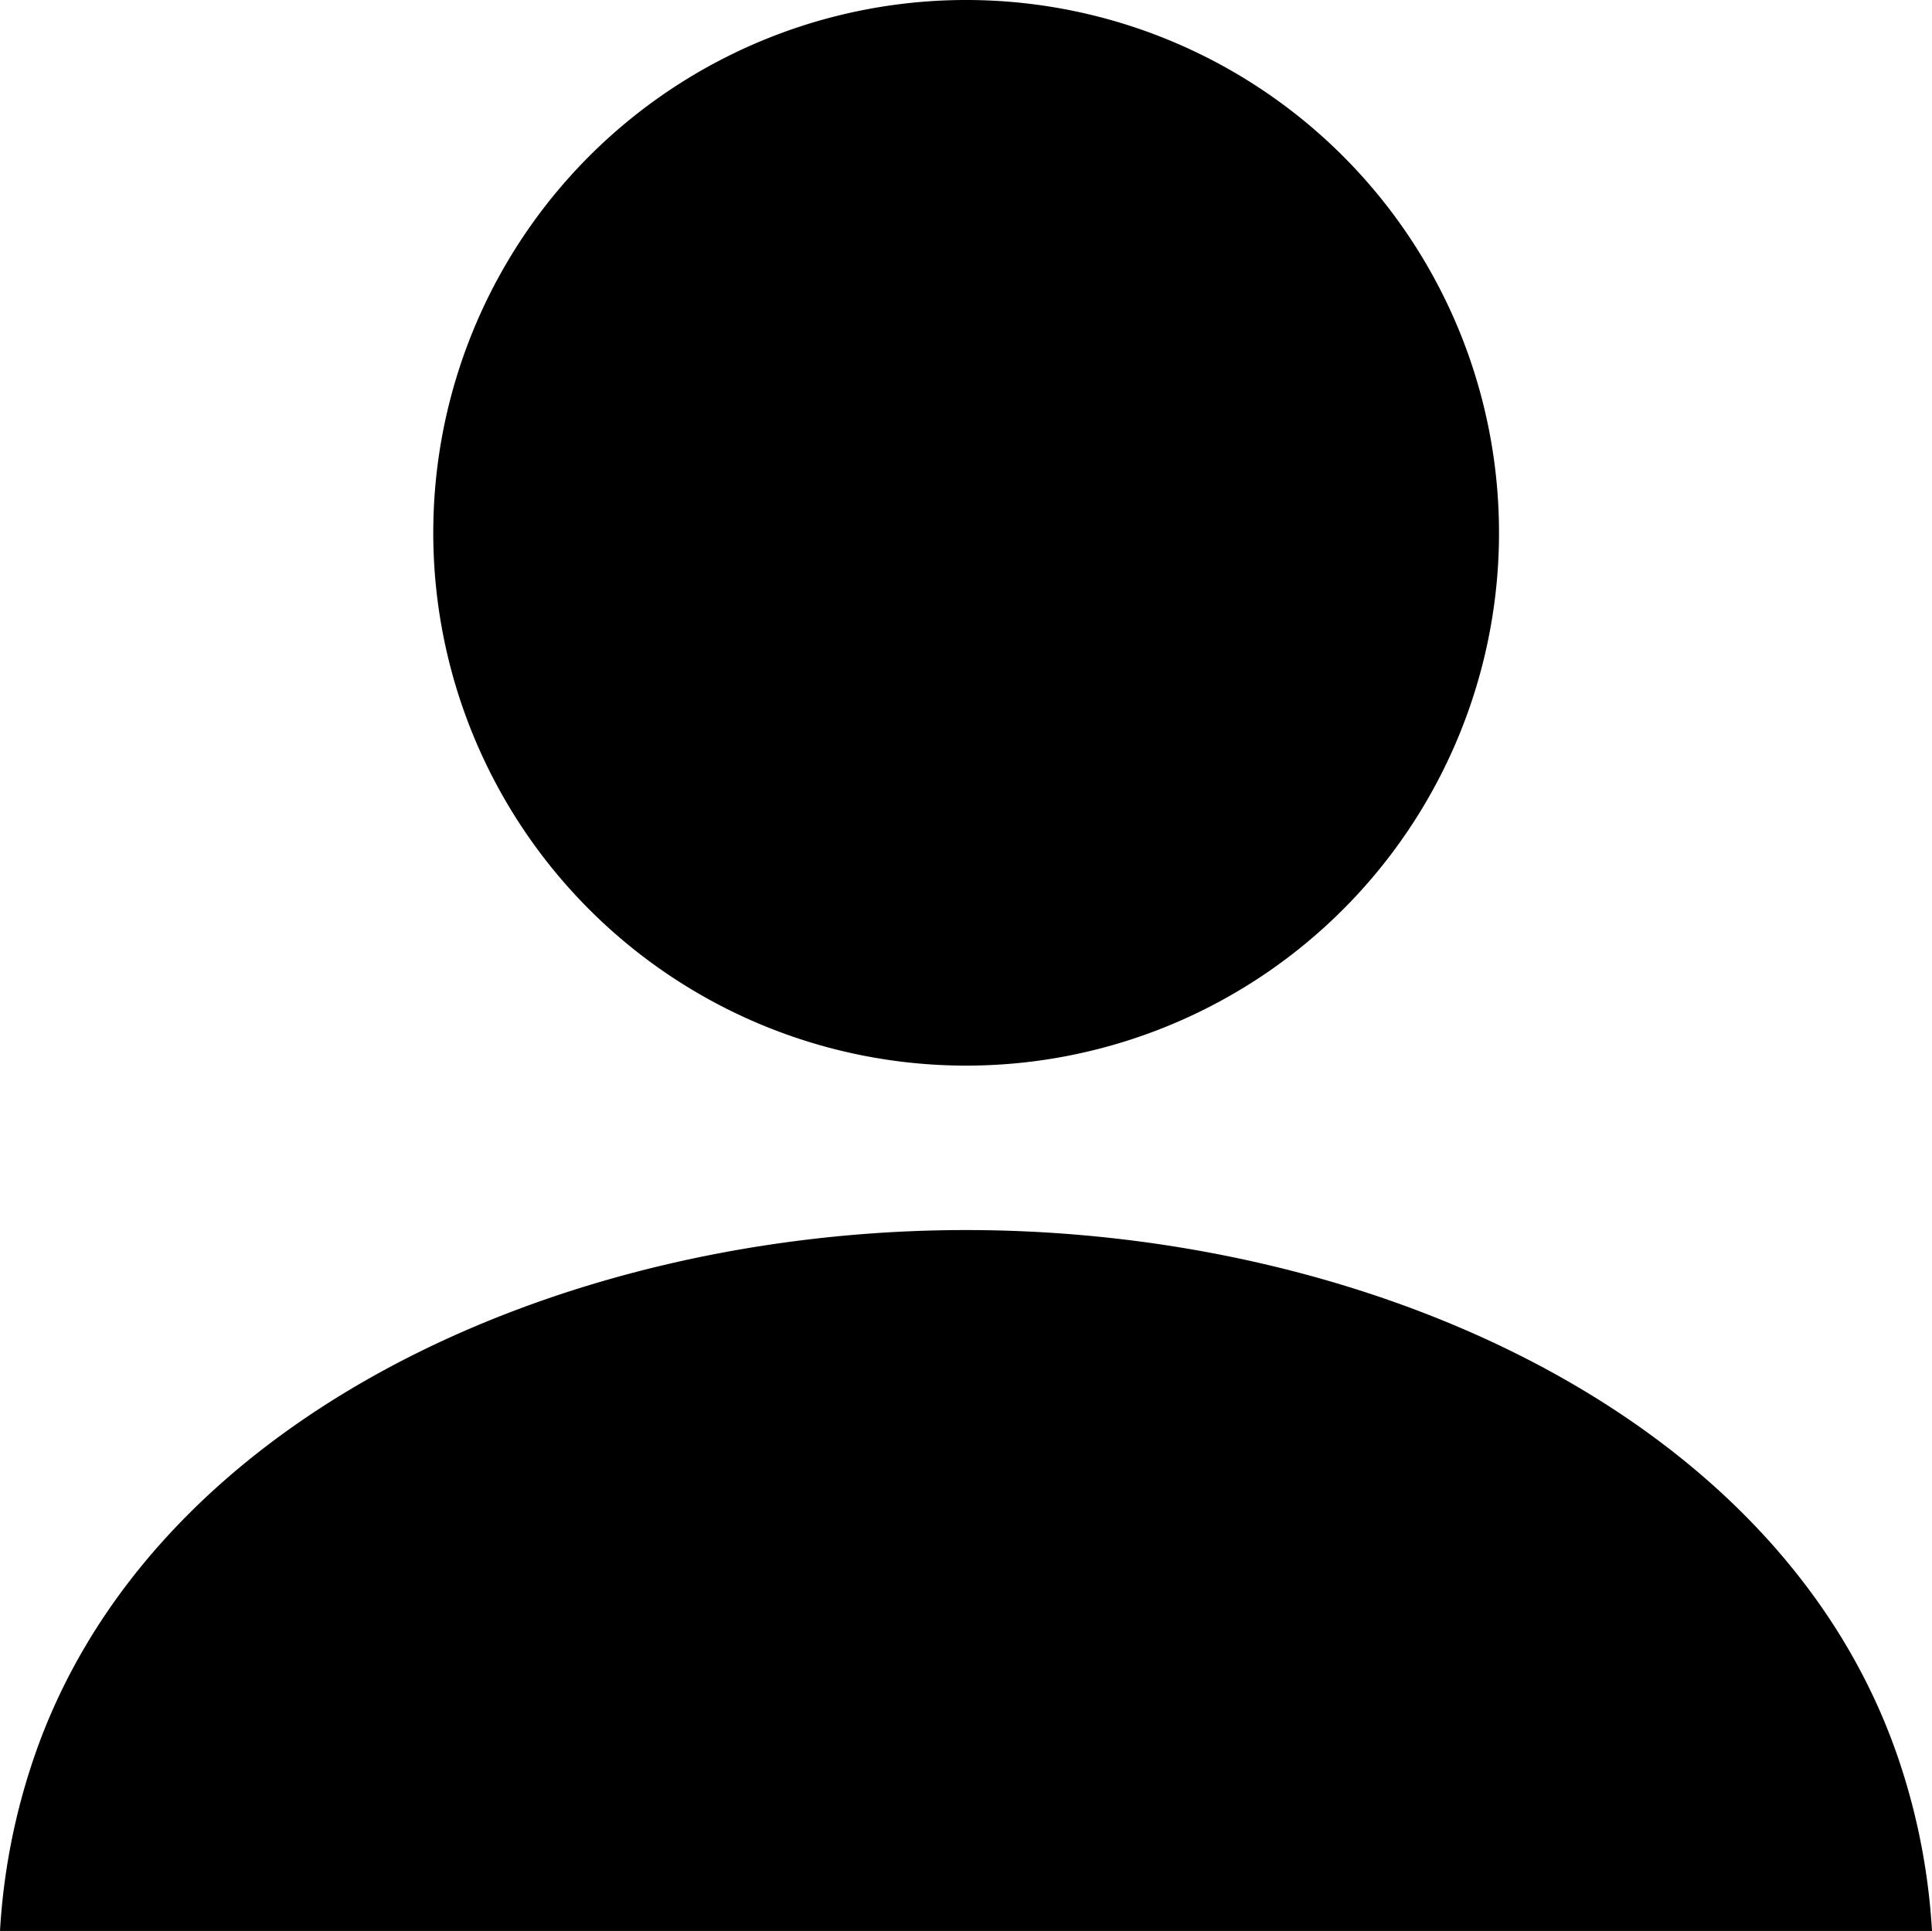
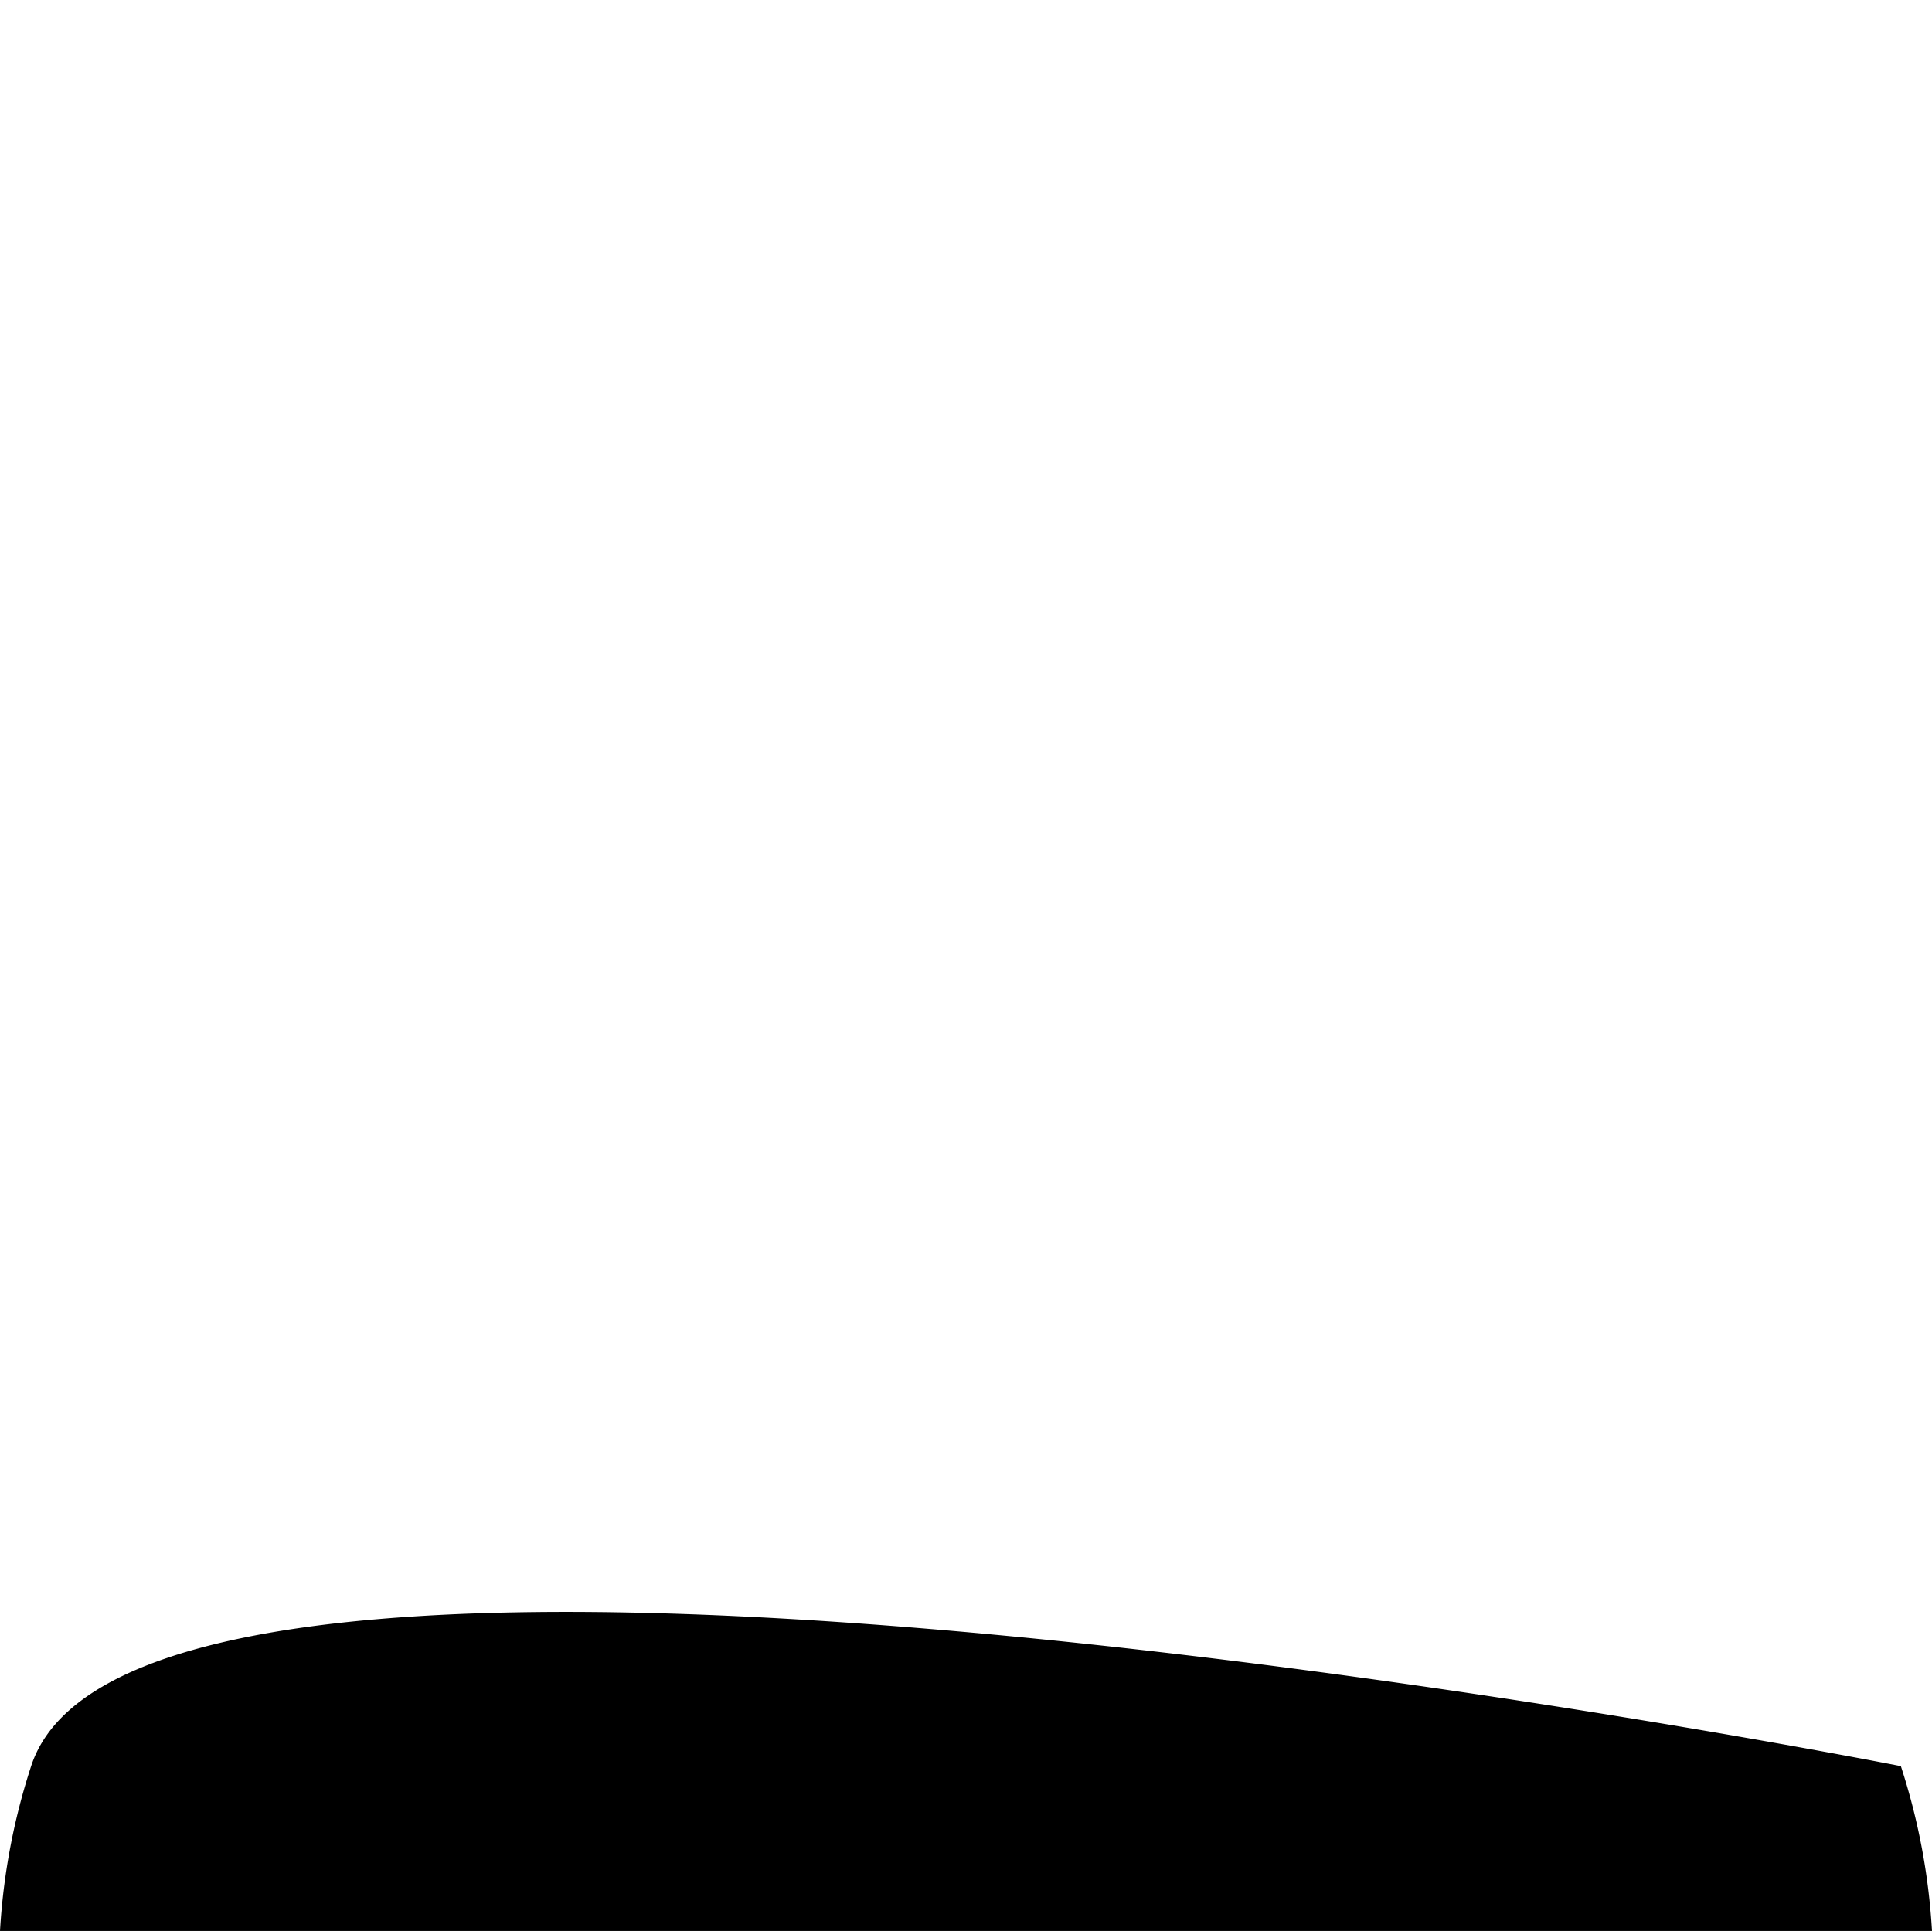
<svg xmlns="http://www.w3.org/2000/svg" width="20.793" height="20.784" viewBox="0 0 20.793 20.784" fill="currentColor">
  <g data-name="人物のアイコン素材 その3 (1)">
-     <path data-name="Path 22971" d="M10.397 11.47a5.735 5.735 0 1 0-5.734-5.735 5.735 5.735 0 0 0 5.734 5.735z" />
-     <path data-name="Path 22972" d="M20.458 19.01c-1.215-3.736-5.675-5.77-10.061-5.77S1.55 15.275.335 19.01A7.009 7.009 0 0 0 0 20.784h20.793a7.031 7.031 0 0 0-.335-1.774z" />
+     <path data-name="Path 22972" d="M20.458 19.01S1.55 15.275.335 19.01A7.009 7.009 0 0 0 0 20.784h20.793a7.031 7.031 0 0 0-.335-1.774z" />
  </g>
</svg>